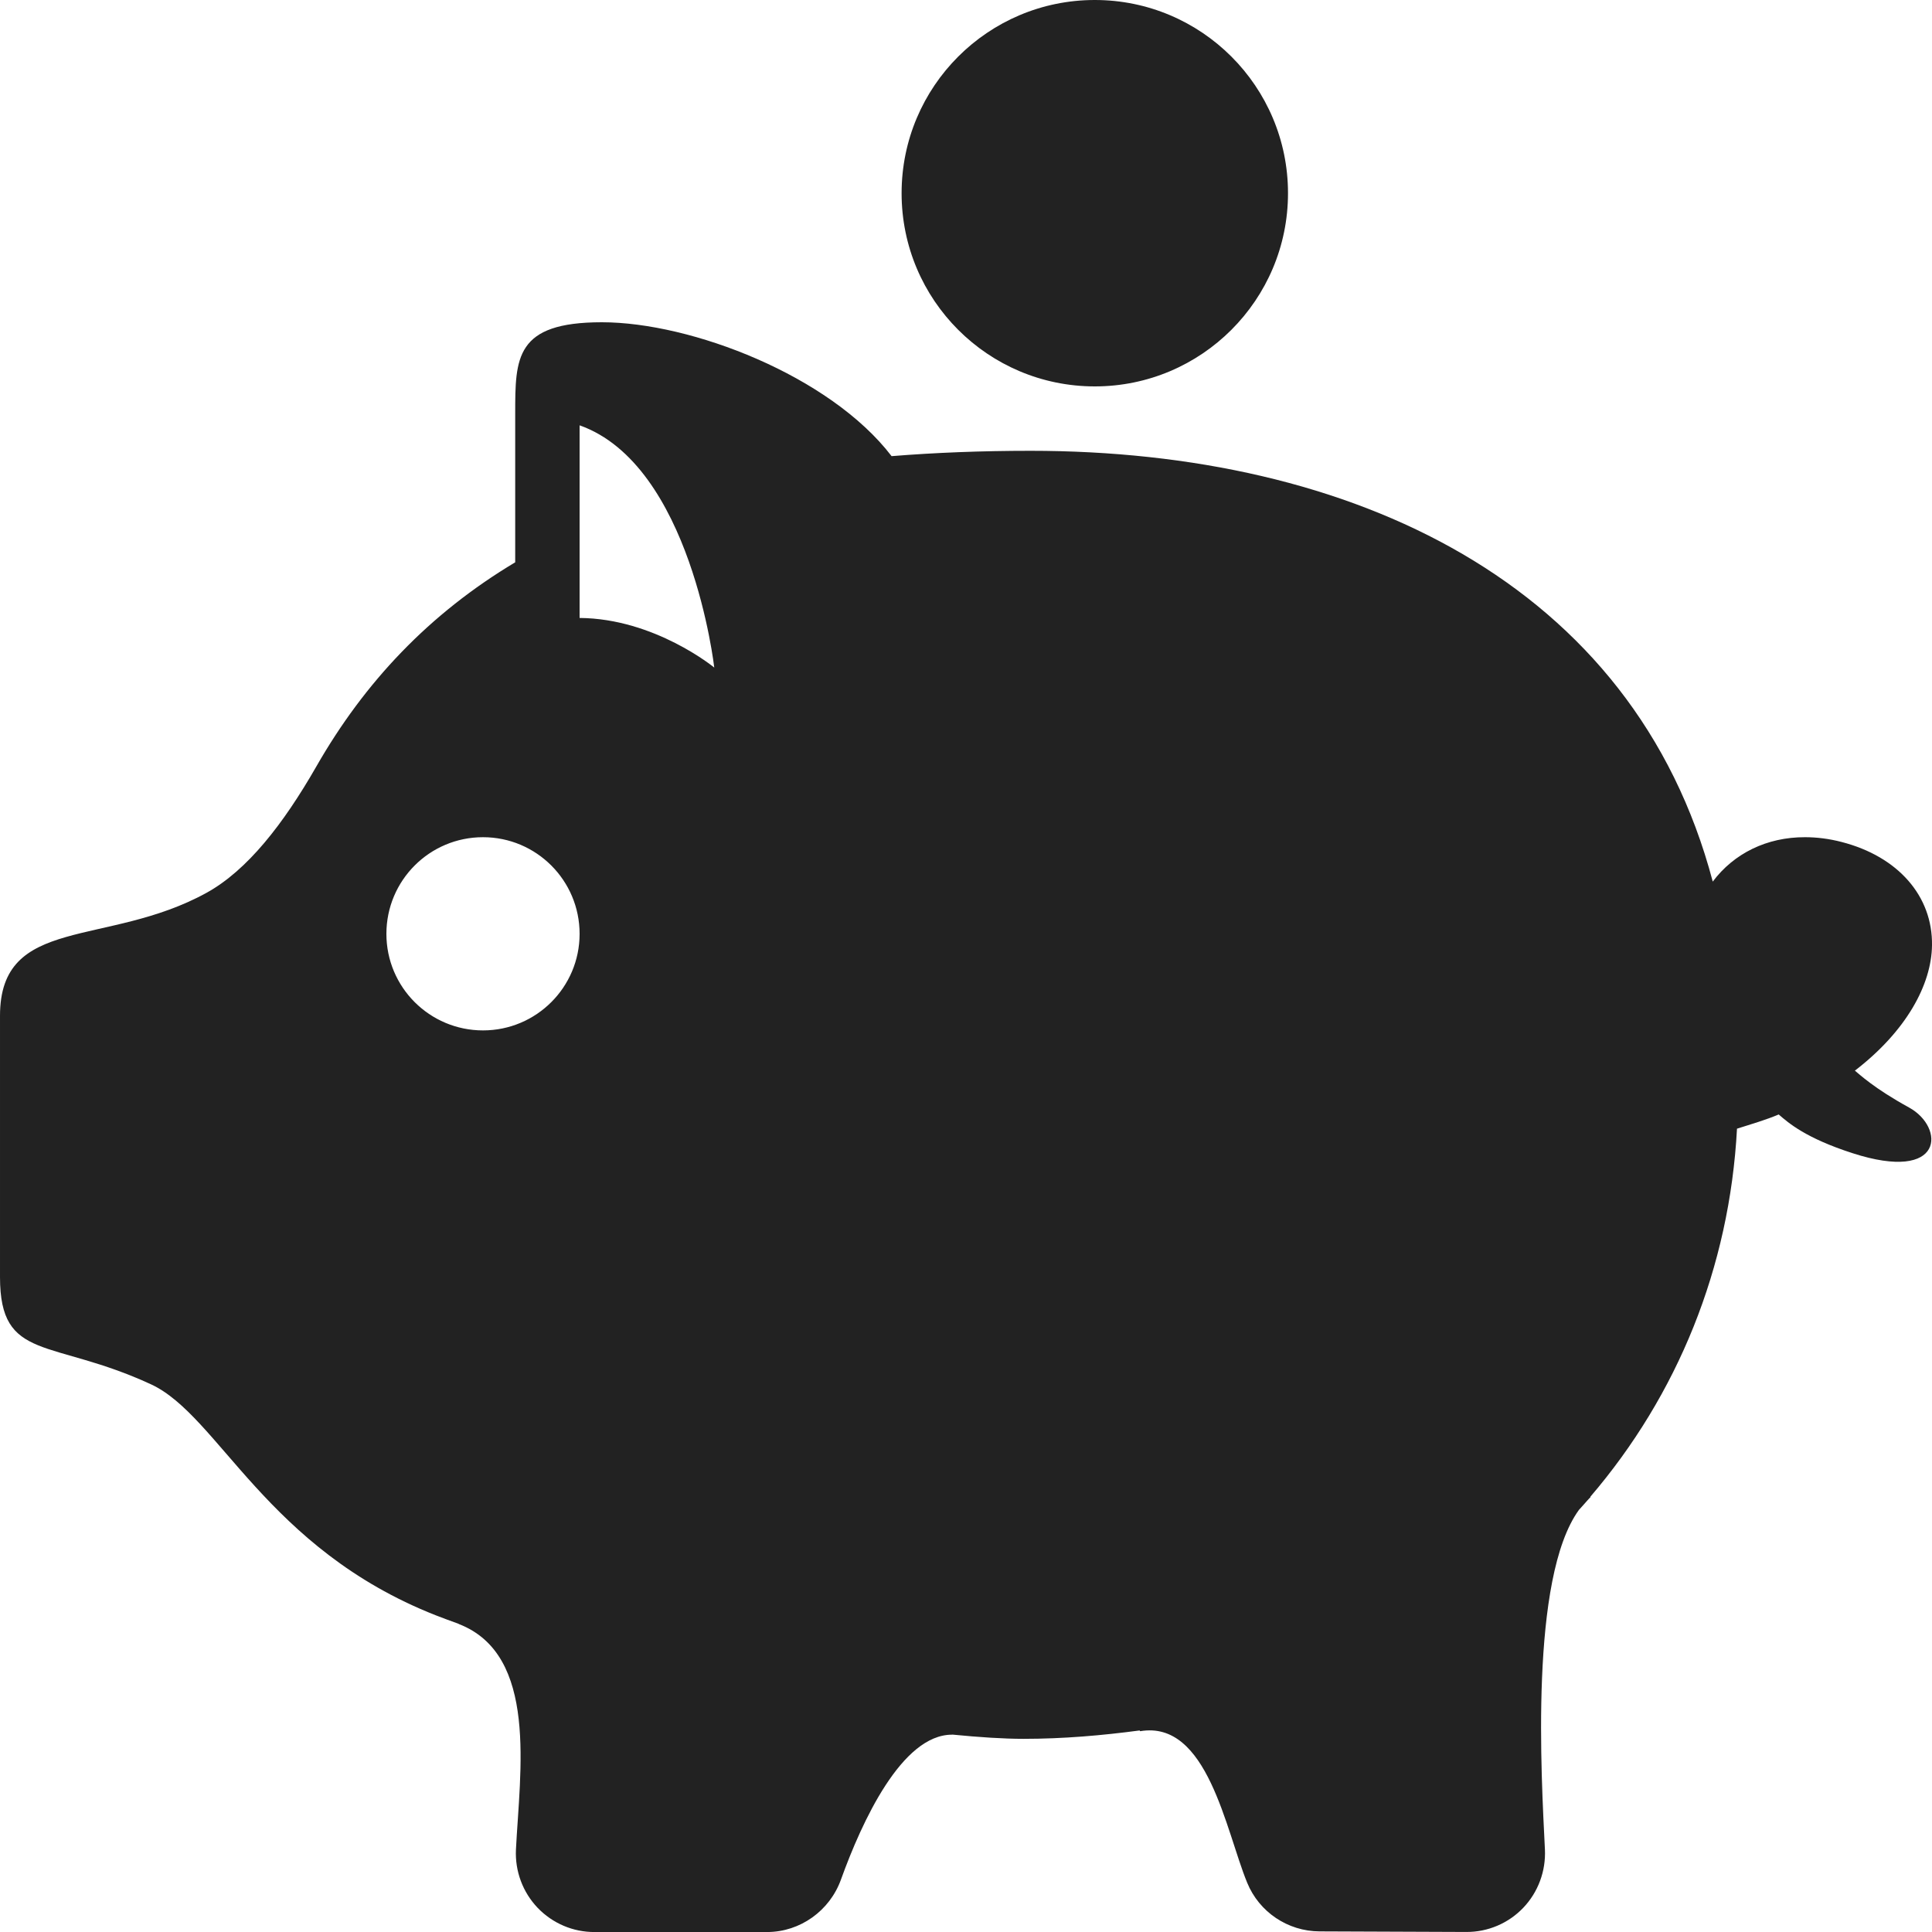
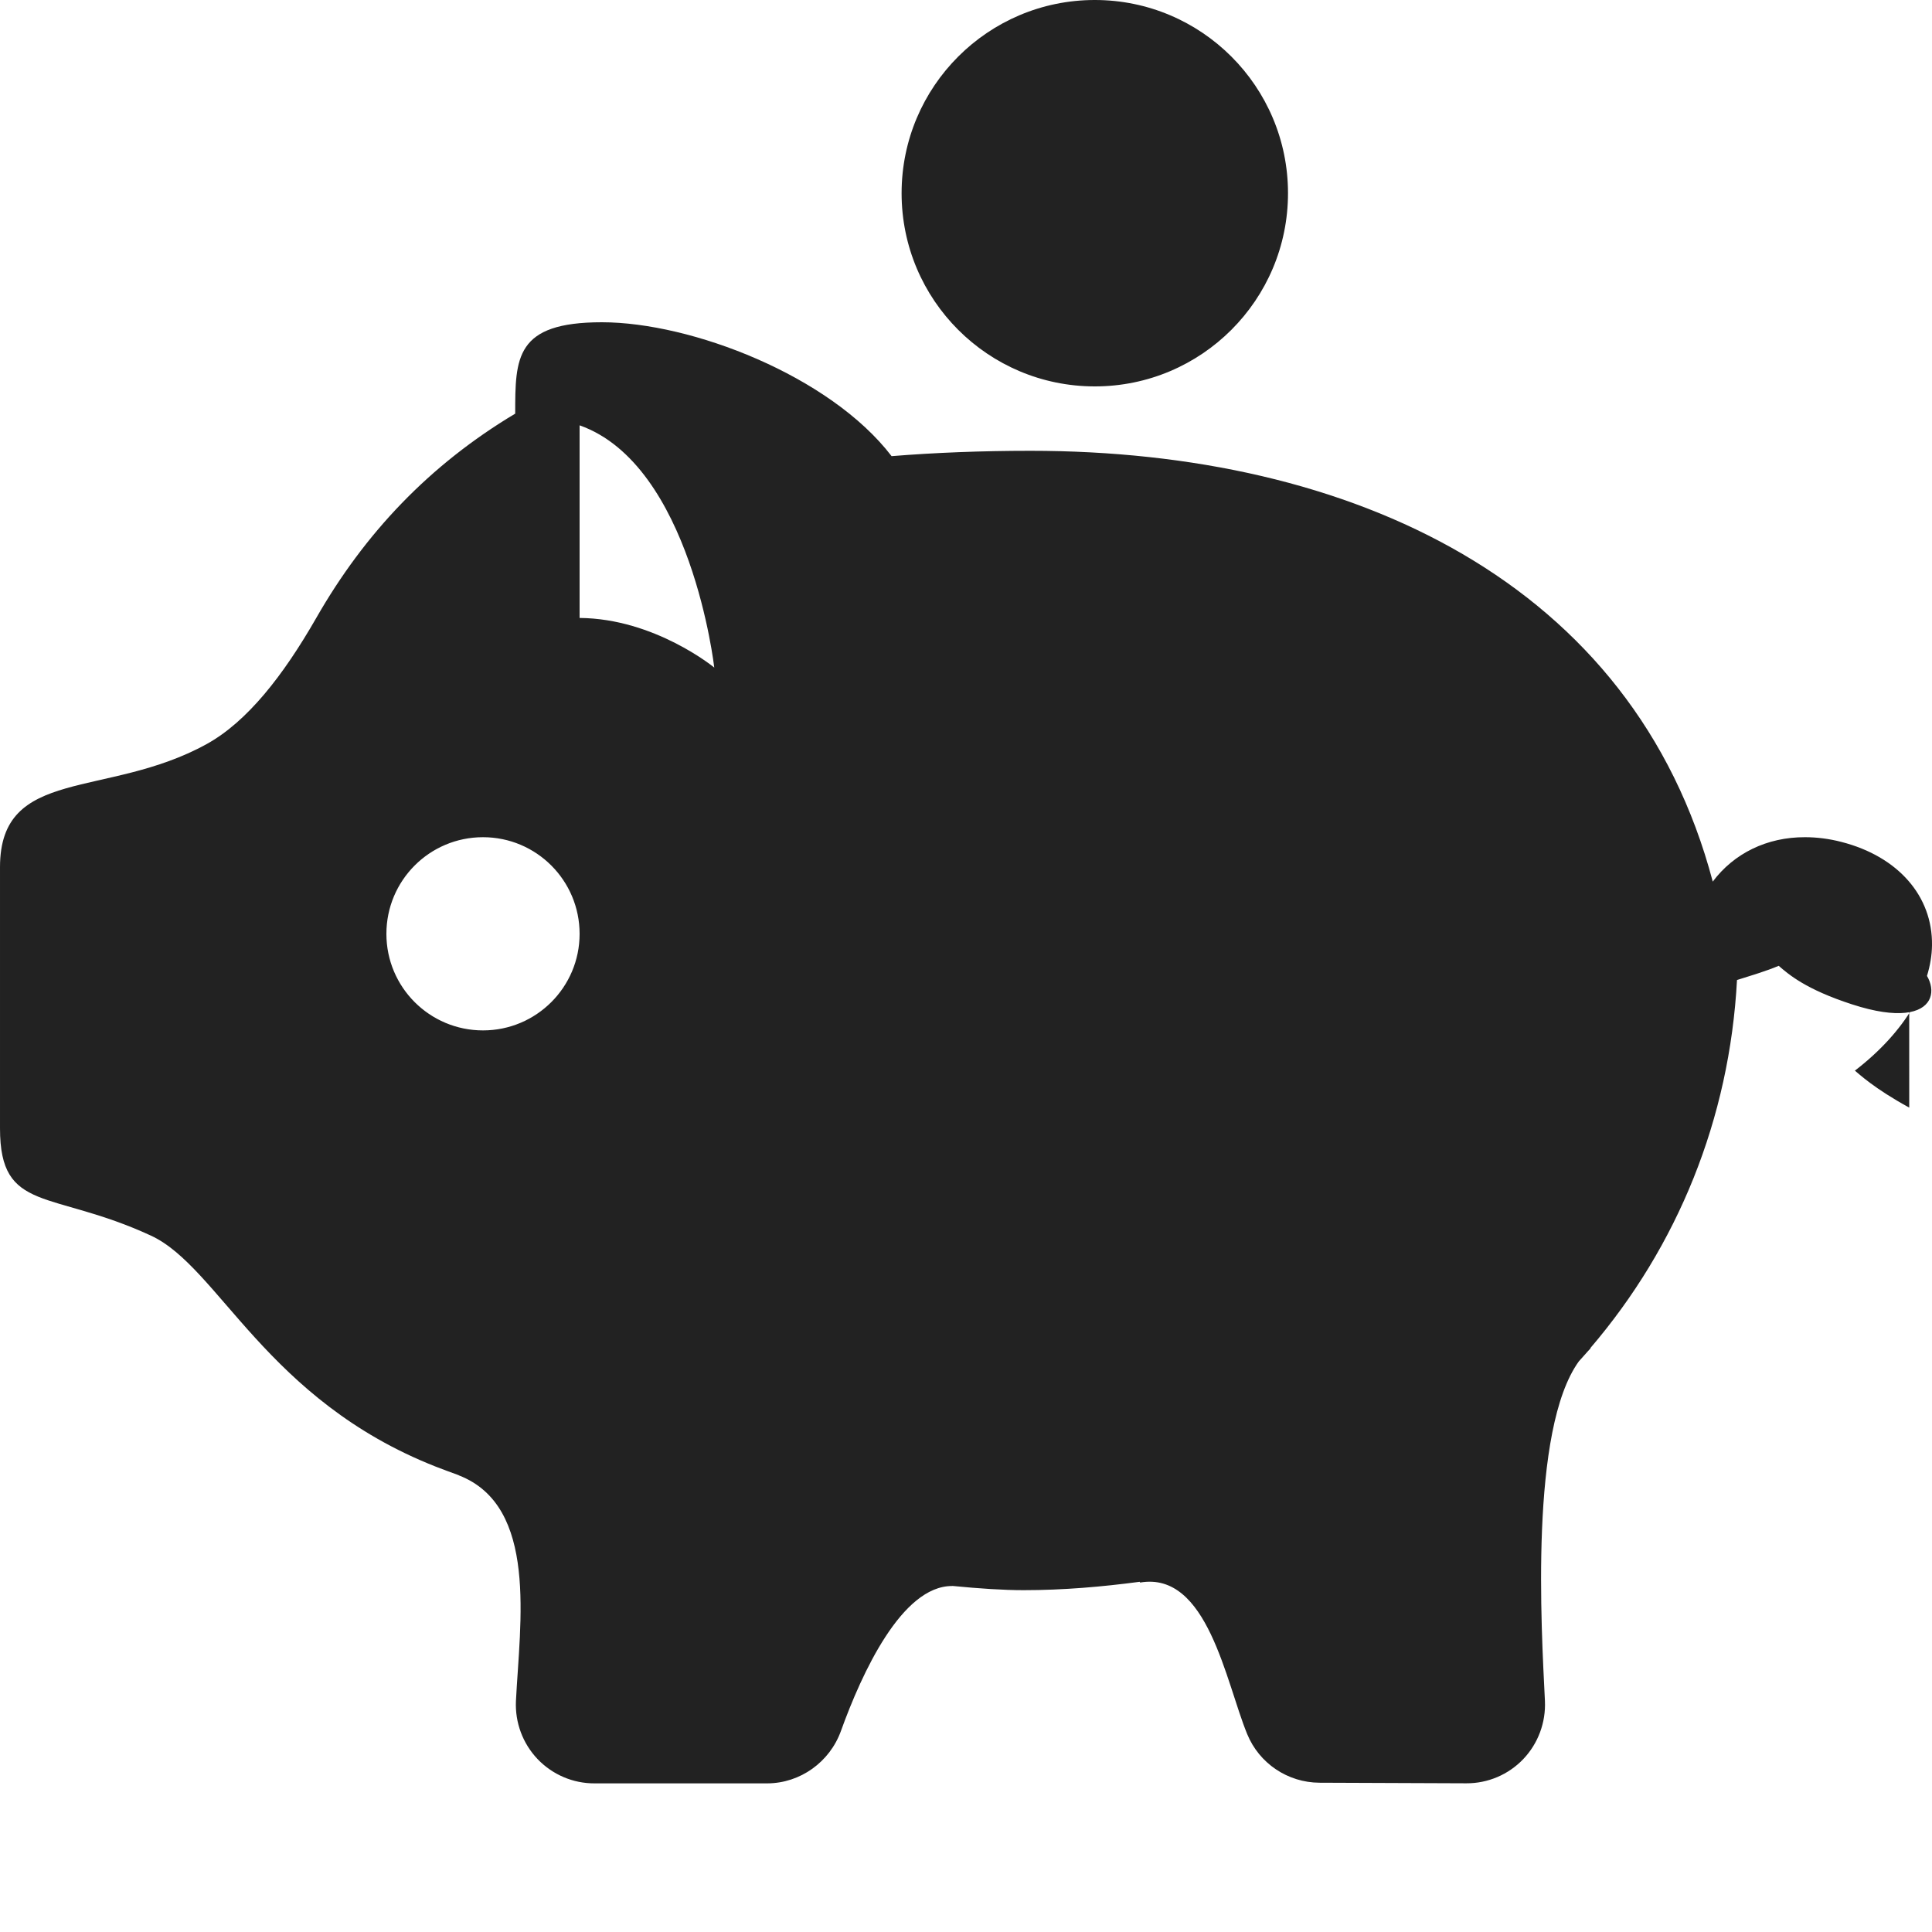
<svg xmlns="http://www.w3.org/2000/svg" id="Icon" width="60" height="60" viewBox="0 0 60 60">
  <defs>
    <style>.cls-1{fill:#222;}</style>
  </defs>
-   <path class="cls-1" d="m59.293,34.398c-1.105-.605-1.559-1.047-1.688-1.148,1.602-1.232,2.379-2.674,2.395-3.891.023-1.529-1.053-2.76-2.809-3.211-.383-.1-.768-.148-1.133-.148-1.188-.004-2.211.504-2.867,1.379-2.453-9.283-11.191-13.379-21.191-13.379-1.523,0-2.957.057-4.311.166-1.916-2.502-6.225-4.158-8.998-4.158-2.691,0-2.691,1.102-2.691,2.838v4.617c-2.668,1.596-4.676,3.717-6.18,6.348-1.024,1.785-2.139,3.217-3.406,3.916-3.101,1.707-6.414.684-6.414,3.82v8.113c0,2.643,1.586,1.896,4.691,3.332,2.105.975,3.574,5.098,8.84,7.172.229.09.473.178.713.266.002.002.004.004.006.006,2.469.957,1.895,4.576,1.773,7.006-.031.67.211,1.32.672,1.805.463.484,1.103.758,1.773.754h5.363c1.023-.004,1.938-.664,2.285-1.627.652-1.809,1.891-4.502,3.449-4.502.008,0,.012-.002.018-.002.834.082,1.588.131,2.203.131,1.244,0,2.439-.105,3.607-.26.008.006.006.018.016.023,2.09-.357,2.656,3.078,3.322,4.703.373.914,1.262,1.51,2.248,1.514l4.557.018c.67.004,1.31-.269,1.771-.752.461-.484.703-1.137.672-1.807-.111-2.264-.48-8.428,1.055-10.547.09-.102.182-.199.269-.301.033-.031.063-.074.096-.102-.002-.002-.008-.004-.01-.006,2.711-3.166,4.324-7.117,4.555-11.432.445-.141.904-.275,1.295-.441.311.269.842.732,2.283,1.199,2.891.937,2.873-.807,1.77-1.412ZM18,13.209c3.469,1.228,4.182,7.523,4.182,7.523,0,0-1.848-1.523-4.182-1.541v-5.982Zm-6,15.793c0-1.66,1.342-3.002,3-3.002,1.656,0,3,1.342,3,3.002,0,1.656-1.344,2.998-3,2.998-1.658,0-3-1.342-3-2.998ZM28,6c0-3.314,2.688-6,6-6s6,2.686,6,6-2.687,6-6,6-6-2.686-6-6Z" />
+   <path class="cls-1" d="m59.293,34.398c-1.105-.605-1.559-1.047-1.688-1.148,1.602-1.232,2.379-2.674,2.395-3.891.023-1.529-1.053-2.76-2.809-3.211-.383-.1-.768-.148-1.133-.148-1.188-.004-2.211.504-2.867,1.379-2.453-9.283-11.191-13.379-21.191-13.379-1.523,0-2.957.057-4.311.166-1.916-2.502-6.225-4.158-8.998-4.158-2.691,0-2.691,1.102-2.691,2.838c-2.668,1.596-4.676,3.717-6.18,6.348-1.024,1.785-2.139,3.217-3.406,3.916-3.101,1.707-6.414.684-6.414,3.82v8.113c0,2.643,1.586,1.896,4.691,3.332,2.105.975,3.574,5.098,8.84,7.172.229.09.473.178.713.266.002.002.004.004.006.006,2.469.957,1.895,4.576,1.773,7.006-.031.67.211,1.32.672,1.805.463.484,1.103.758,1.773.754h5.363c1.023-.004,1.938-.664,2.285-1.627.652-1.809,1.891-4.502,3.449-4.502.008,0,.012-.002.018-.002.834.082,1.588.131,2.203.131,1.244,0,2.439-.105,3.607-.26.008.006.006.018.016.023,2.09-.357,2.656,3.078,3.322,4.703.373.914,1.262,1.51,2.248,1.514l4.557.018c.67.004,1.31-.269,1.771-.752.461-.484.703-1.137.672-1.807-.111-2.264-.48-8.428,1.055-10.547.09-.102.182-.199.269-.301.033-.031.063-.074.096-.102-.002-.002-.008-.004-.01-.006,2.711-3.166,4.324-7.117,4.555-11.432.445-.141.904-.275,1.295-.441.311.269.842.732,2.283,1.199,2.891.937,2.873-.807,1.77-1.412ZM18,13.209c3.469,1.228,4.182,7.523,4.182,7.523,0,0-1.848-1.523-4.182-1.541v-5.982Zm-6,15.793c0-1.66,1.342-3.002,3-3.002,1.656,0,3,1.342,3,3.002,0,1.656-1.344,2.998-3,2.998-1.658,0-3-1.342-3-2.998ZM28,6c0-3.314,2.688-6,6-6s6,2.686,6,6-2.687,6-6,6-6-2.686-6-6Z" />
</svg>